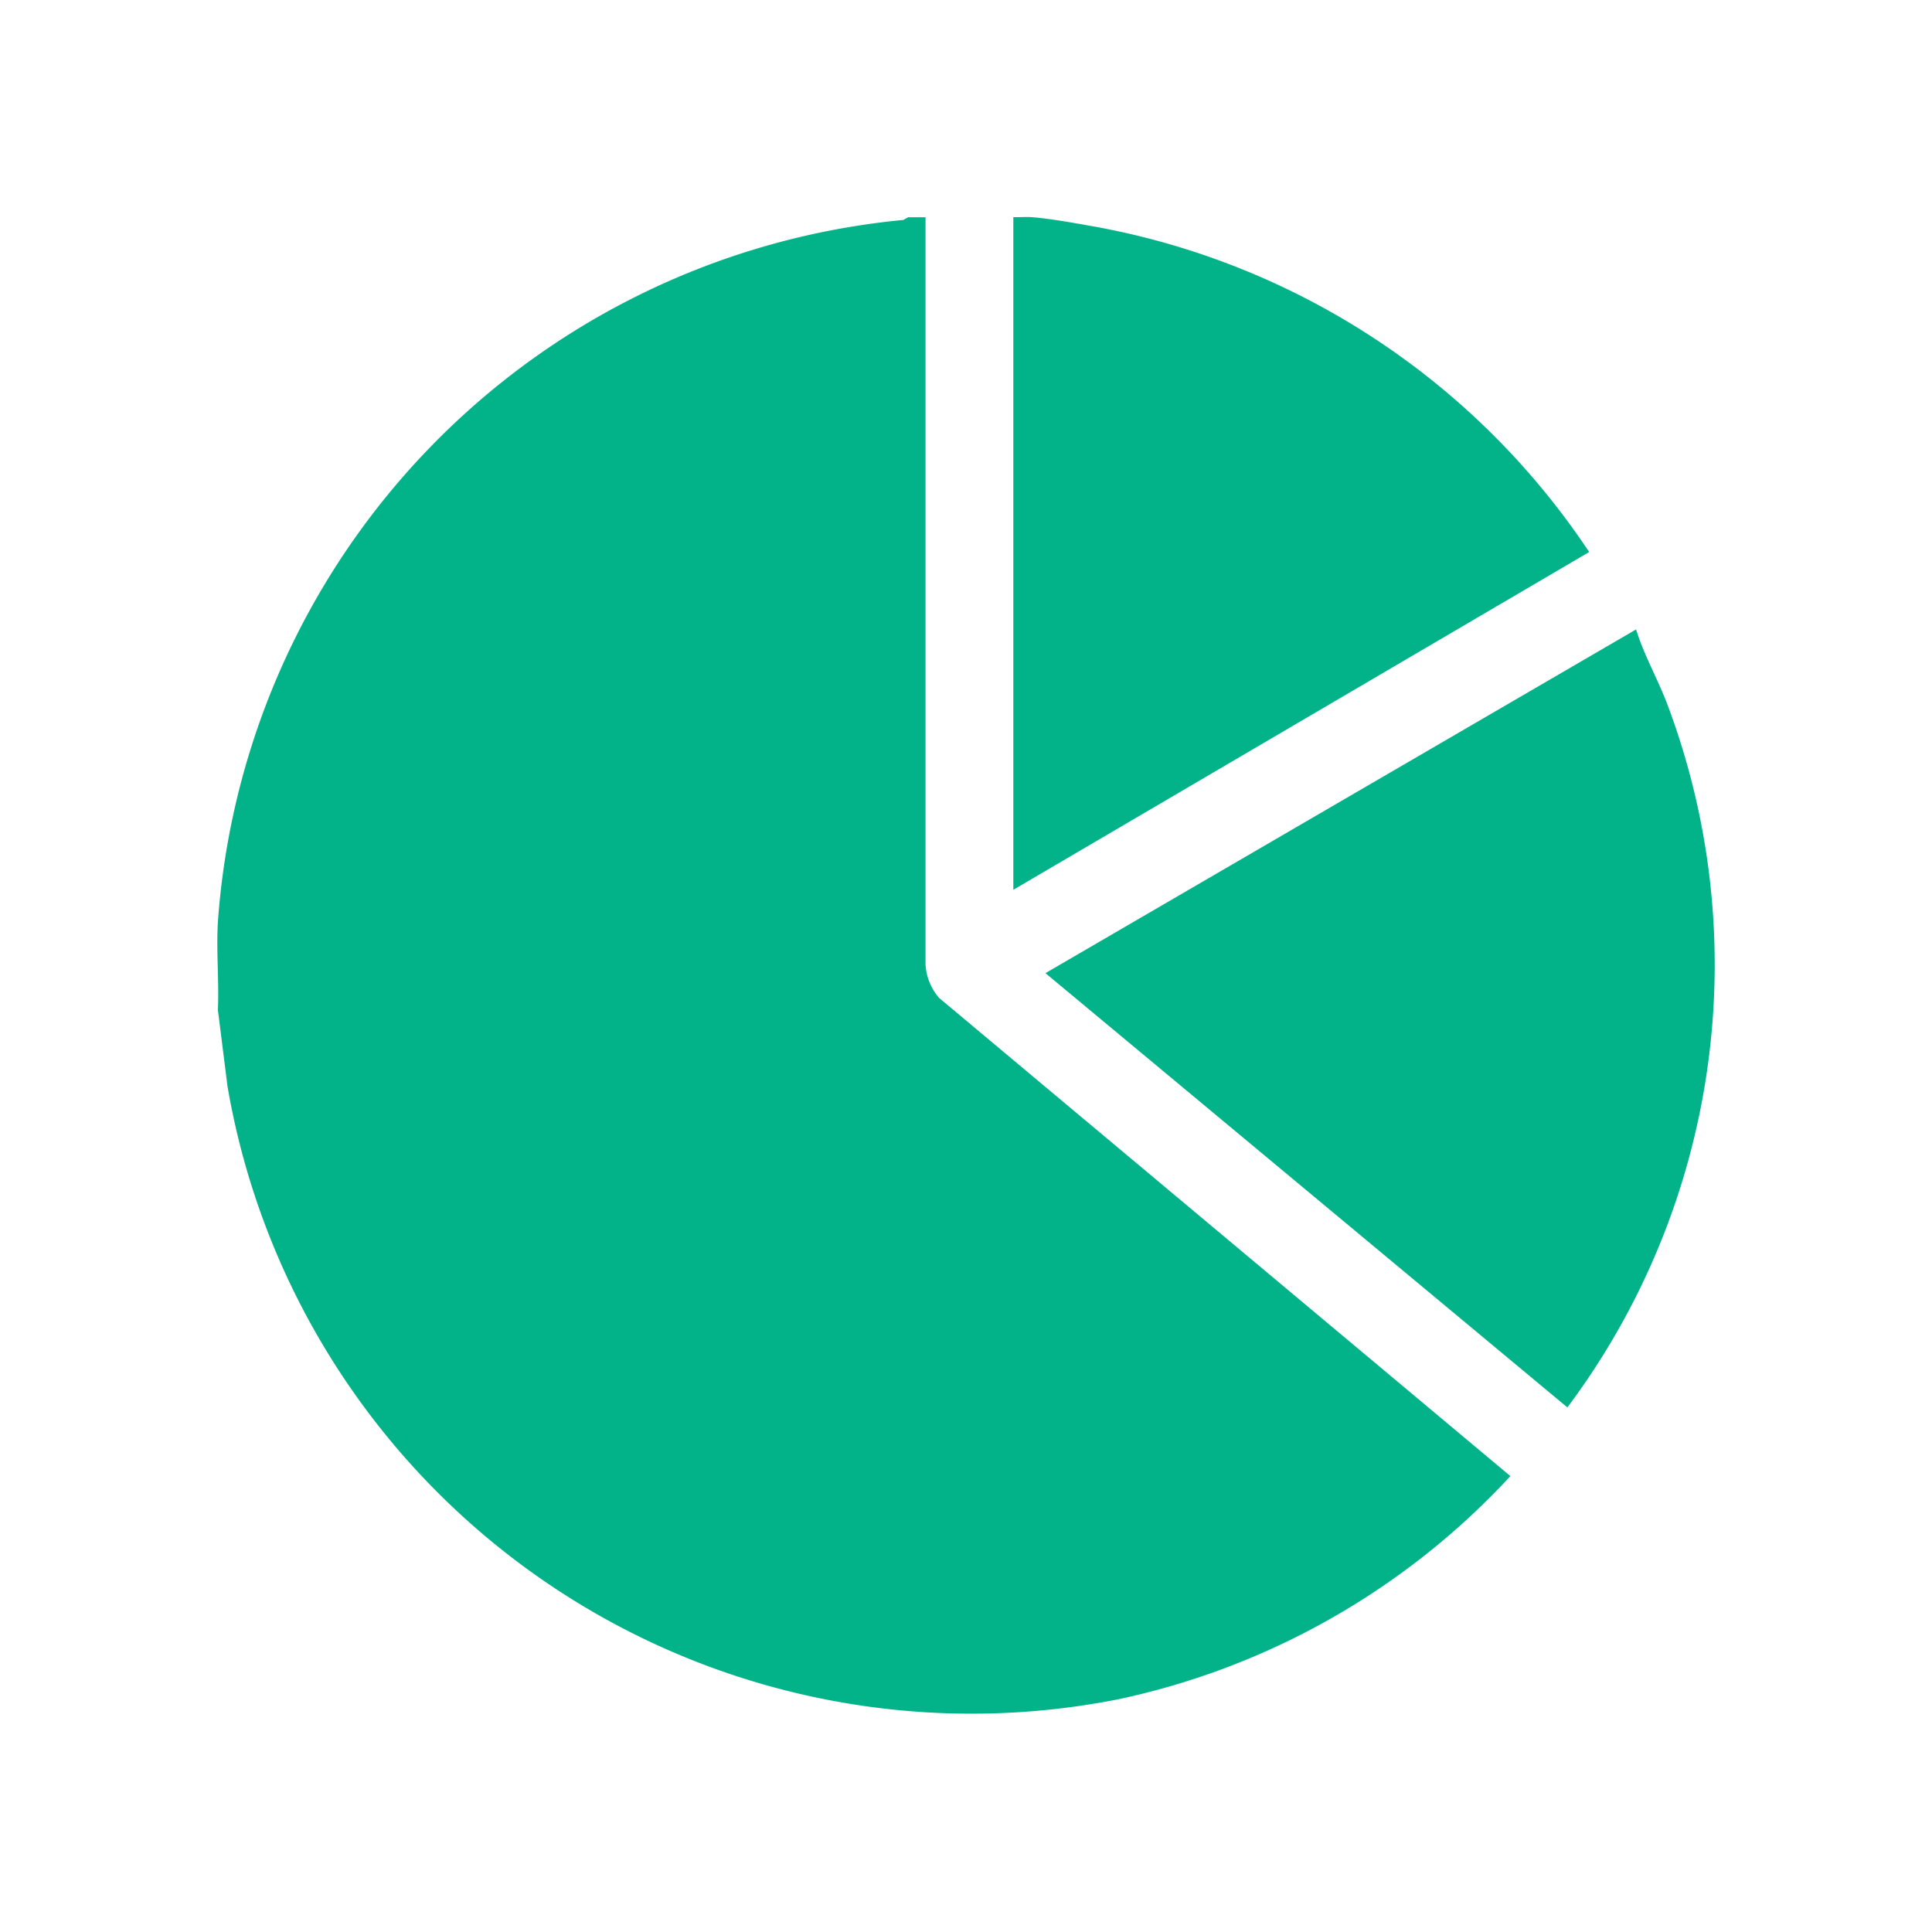
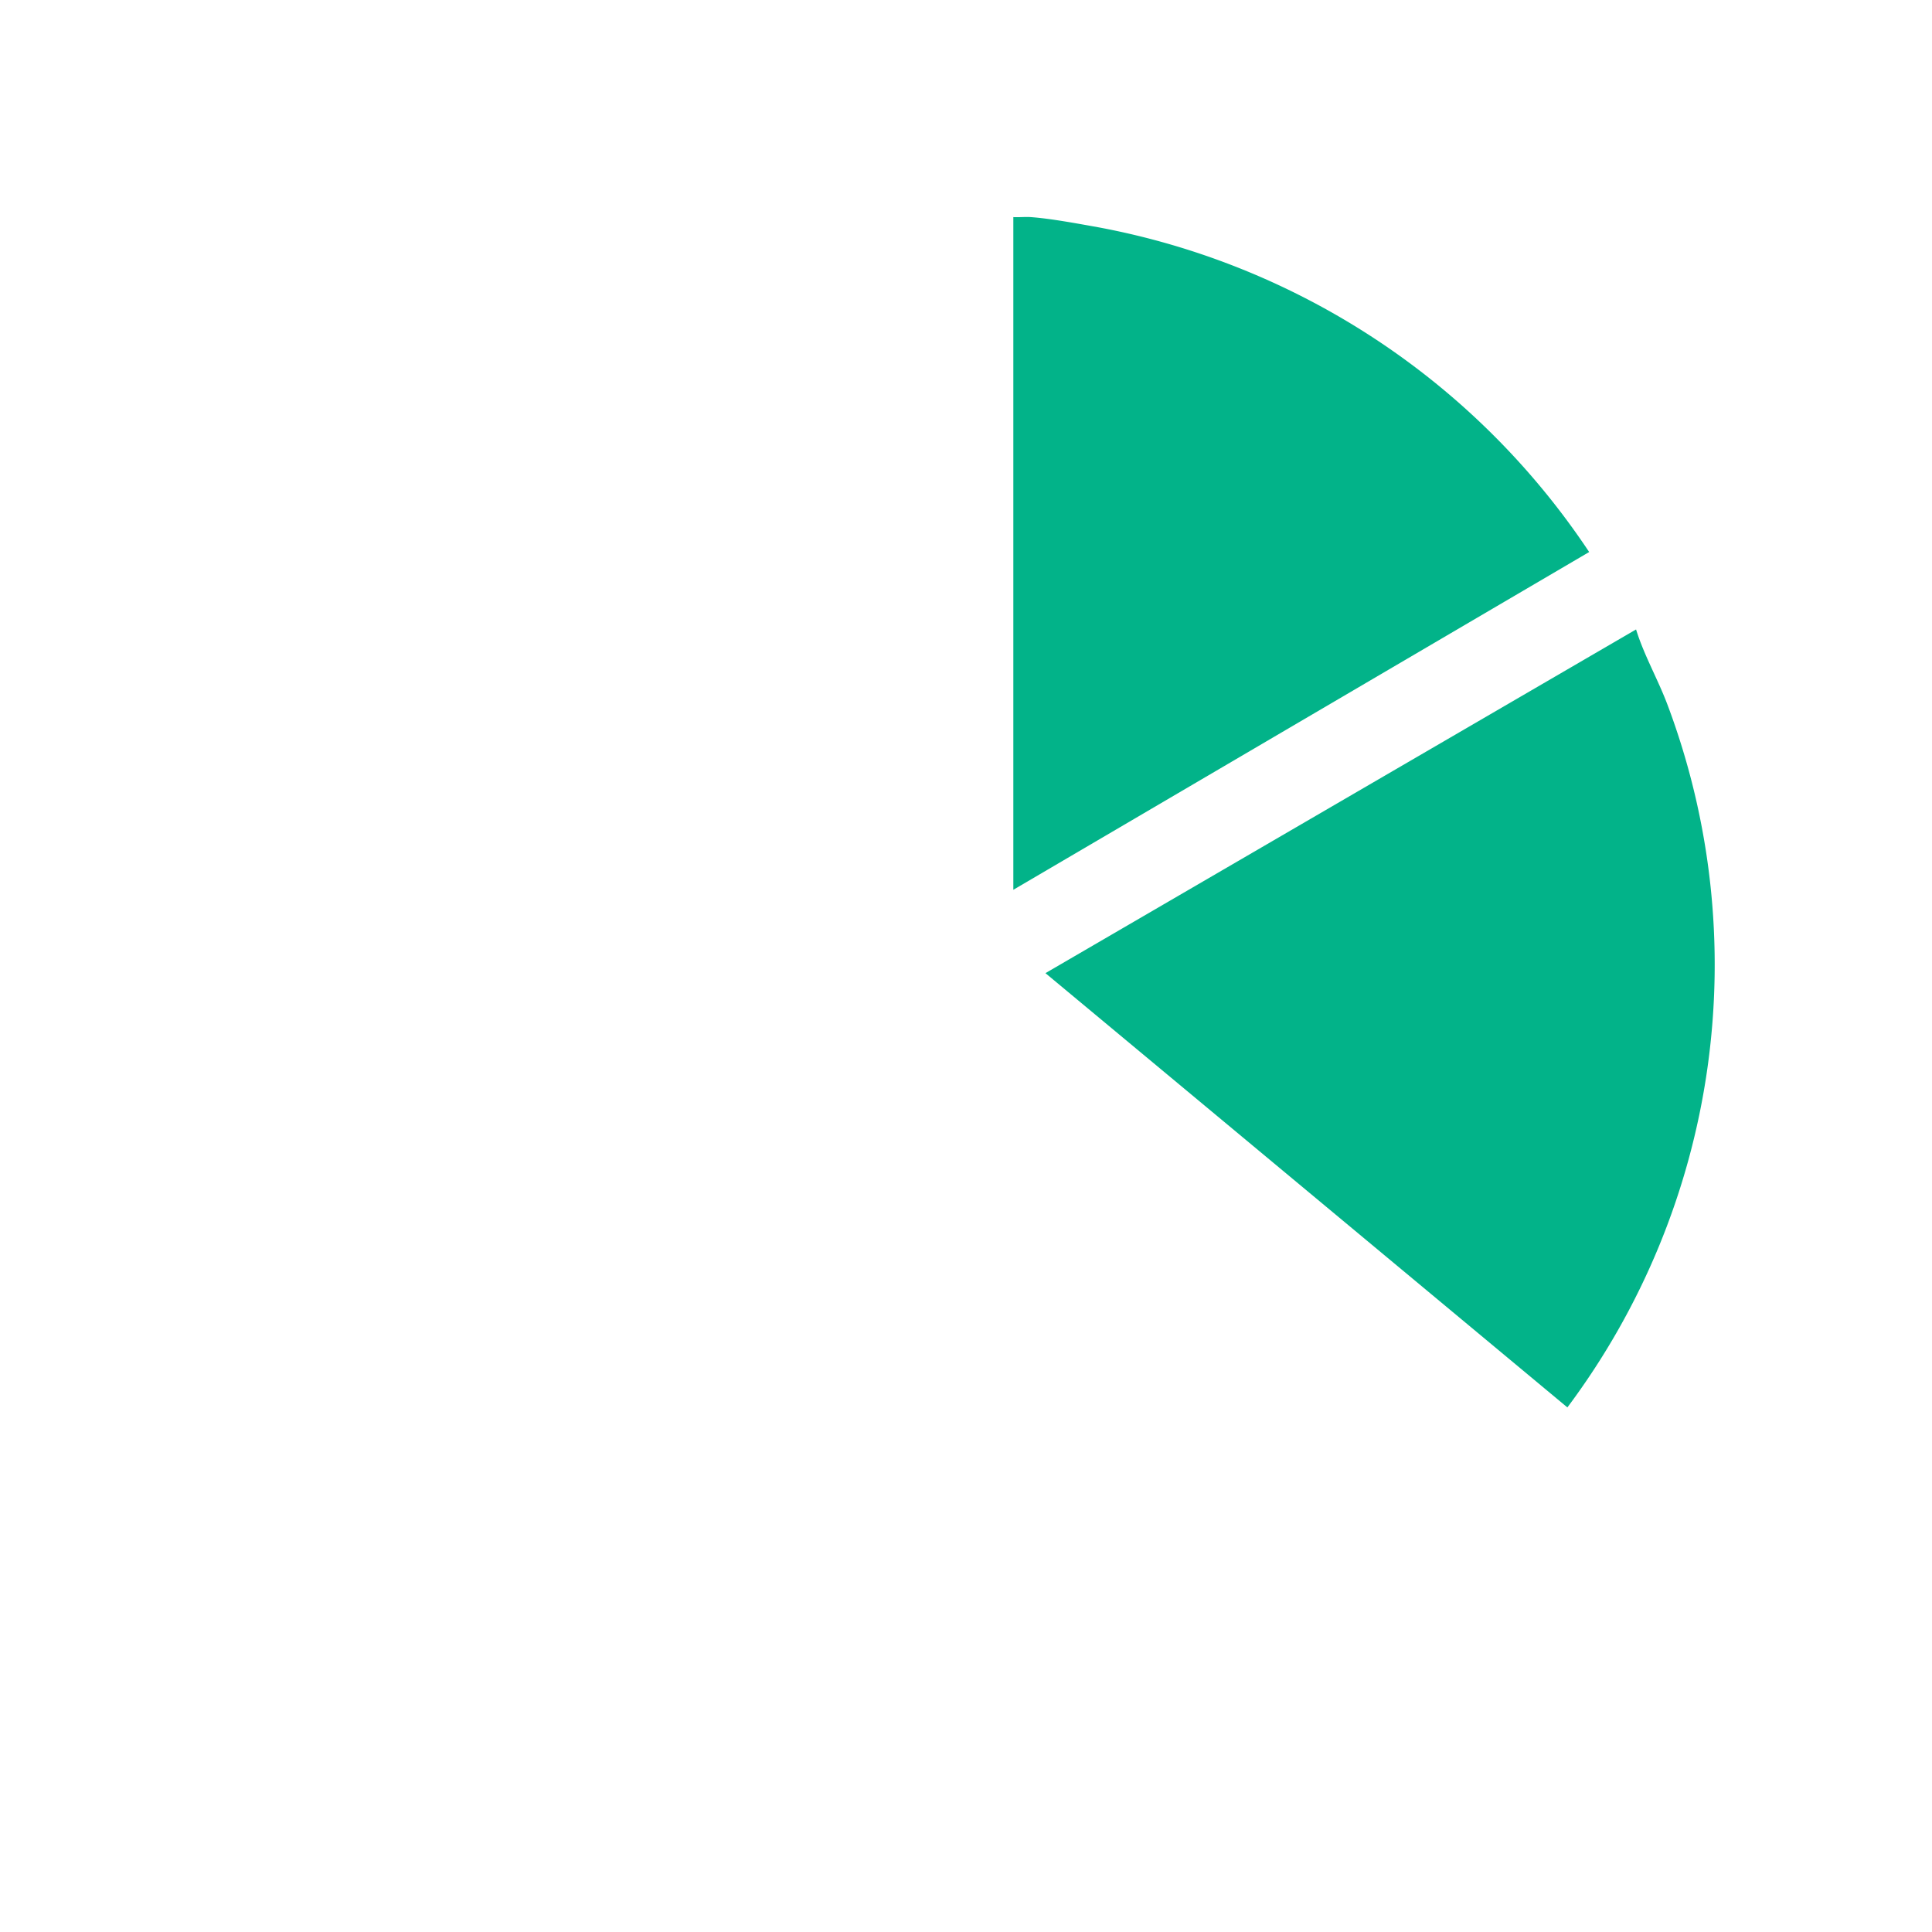
<svg xmlns="http://www.w3.org/2000/svg" width="40" height="40" viewBox="0 0 40 40">
  <defs>
    <clipPath id="clip-path">
      <rect id="Rectangle_6" data-name="Rectangle 6" width="30.999" height="31.01" fill="#02b389" />
    </clipPath>
  </defs>
  <g id="Fractional_NFT_Development_" data-name="Fractional NFT Development " transform="translate(0 0)">
-     <rect id="Rectangle_1" data-name="Rectangle 1" width="40" height="40" transform="translate(0 0)" fill="#02b389" opacity="0" />
    <g id="Group_7" data-name="Group 7" transform="translate(4.501 4.495)">
      <g id="Group_7-2" data-name="Group 7" clip-path="url(#clip-path)">
-         <path id="Path_21" data-name="Path 21" d="M14.661.036l0,15.475a1.165,1.165,0,0,0,.281.688l11.828,9.9a15.429,15.429,0,0,1-8.1,4.617A15.629,15.629,0,0,1,.21,18.034l-.2-1.587c.026-.6-.035-1.218,0-1.817A15.718,15.718,0,0,1,14.2.092l.1-.056Z" transform="translate(0 -0.033)" fill="#02b389" />
        <path id="Path_22" data-name="Path 22" d="M217.608,0c.407.029.968.134,1.394.21a15.656,15.656,0,0,1,10.166,6.724l-11.922,6.993V0c.12.006.244-.008.363,0" transform="translate(-200.767 0)" fill="#02b389" />
        <path id="Path_23" data-name="Path 23" d="M238.256,112.6c.164.533.452,1.031.651,1.56a15.3,15.3,0,0,1-2.073,14.547l-10.806-8.991Z" transform="translate(-208.884 -104.063)" fill="#02b389" />
      </g>
    </g>
  </g>
</svg>